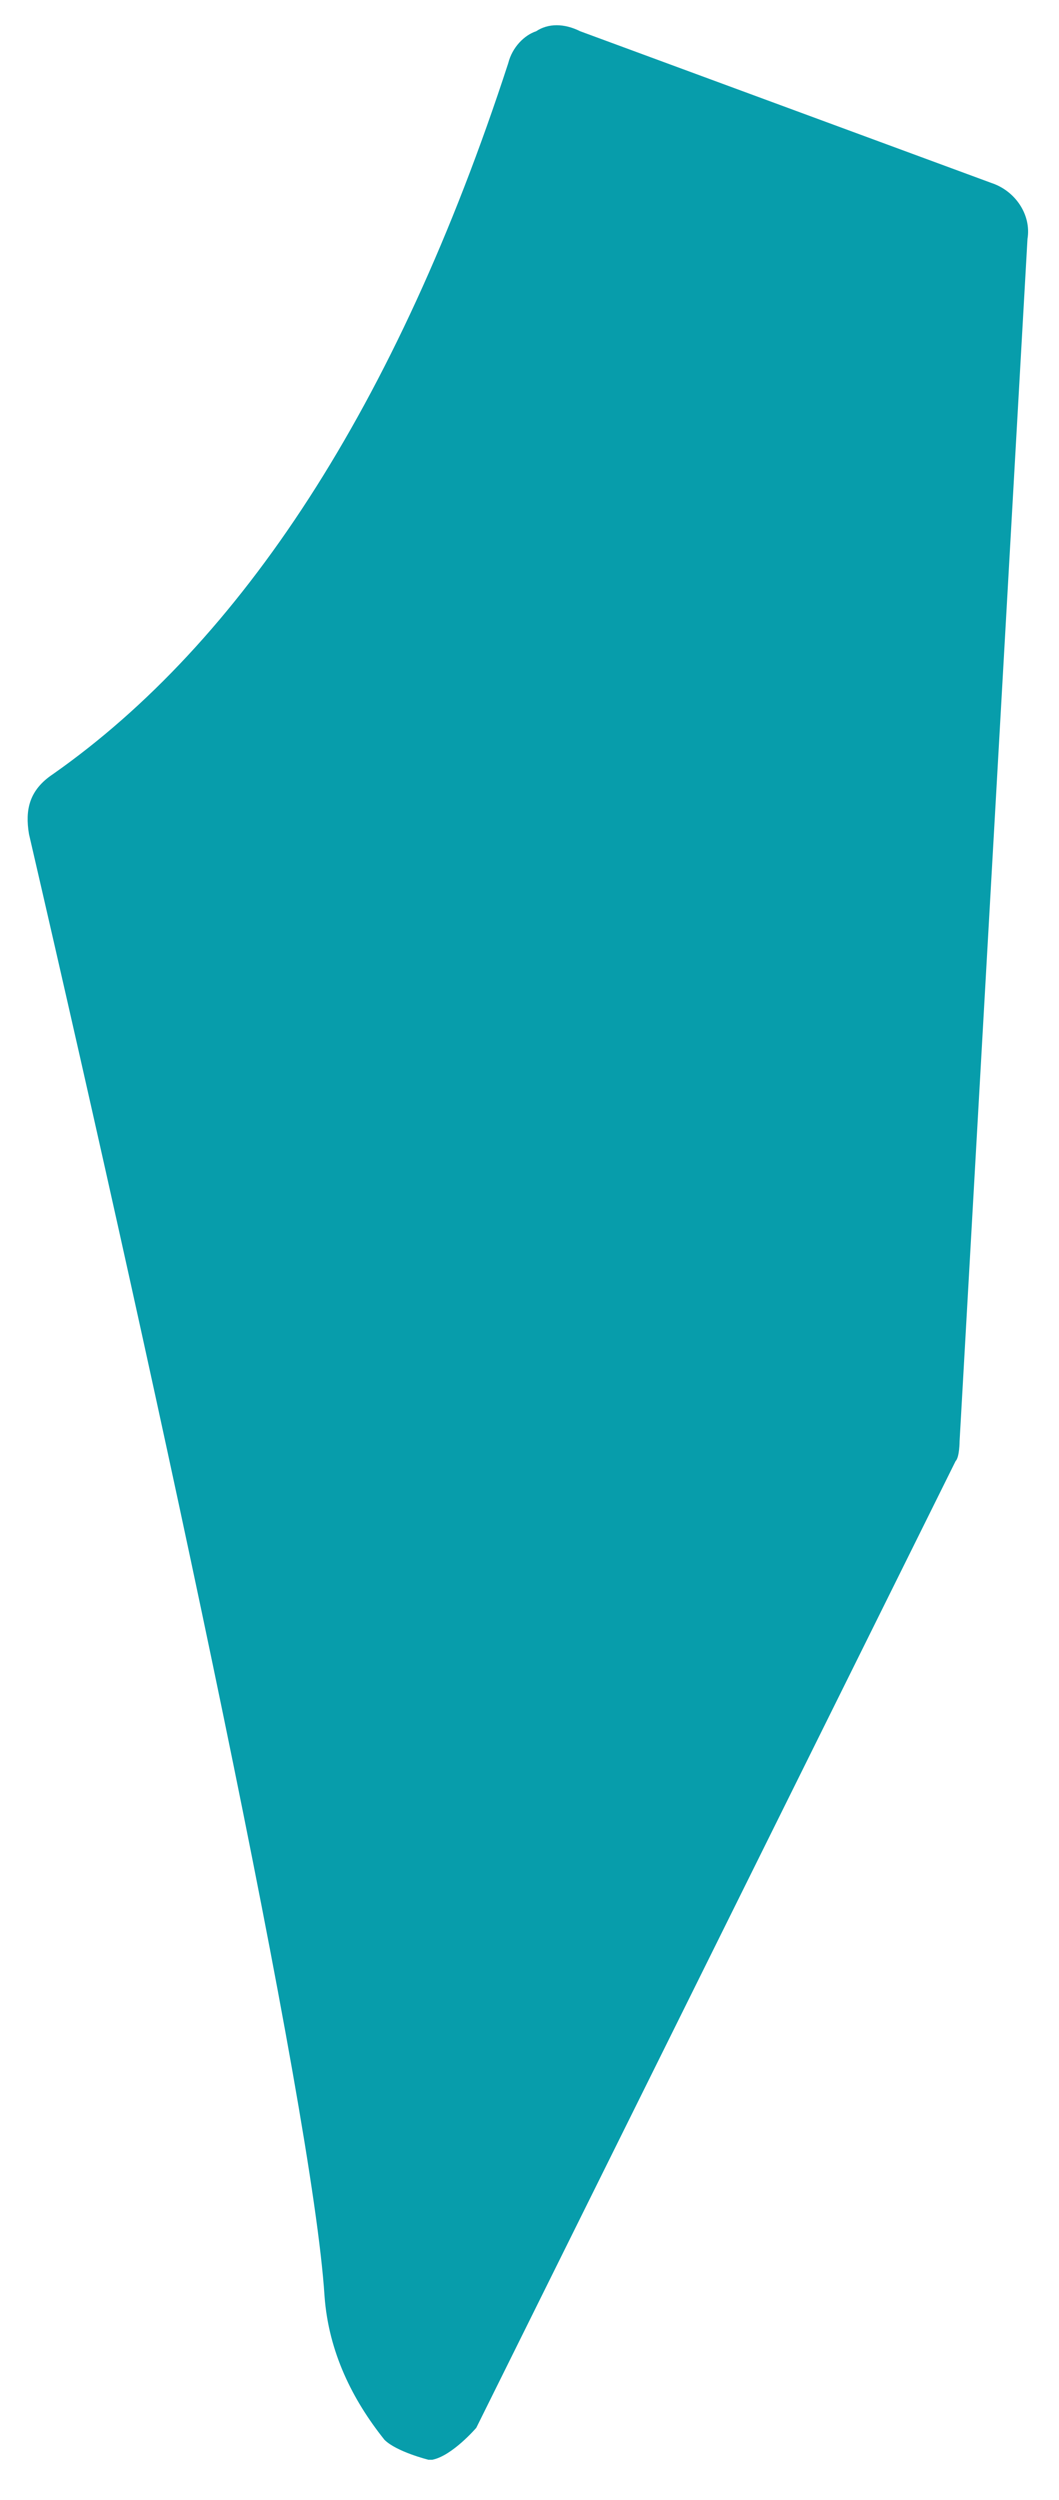
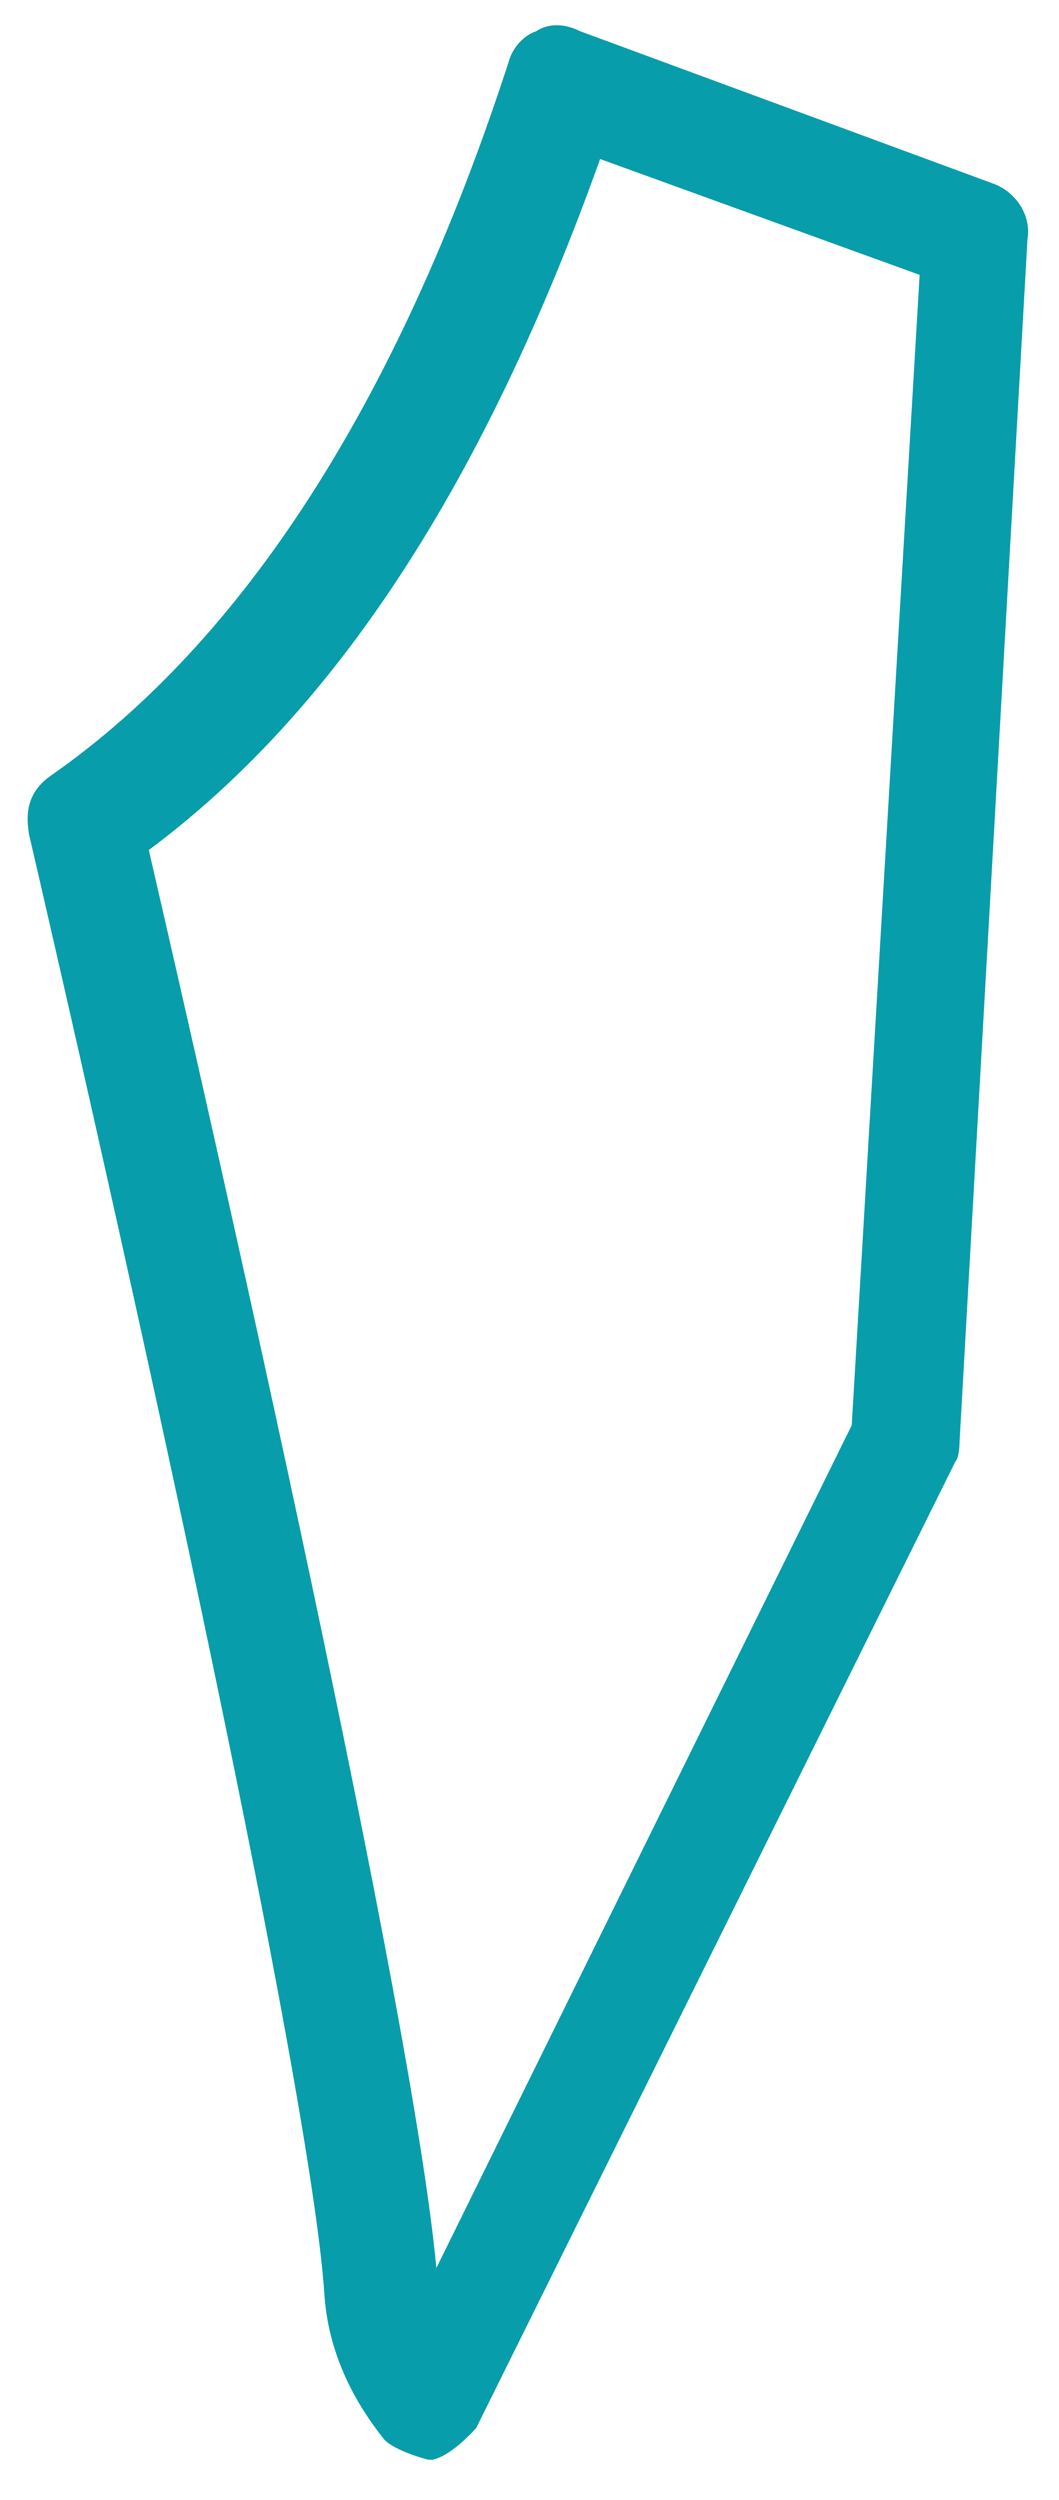
<svg xmlns="http://www.w3.org/2000/svg" width="25" height="59" viewBox="0 0 25 59" fill="none">
-   <path d="M23.03 5.544L21.427 33.918L10.113 56.731C9.453 55.977 9.075 55.128 8.981 54.091C8.698 49.378 4.927 32.033 2.004 19.496C7.755 15.537 11.15 8.466 13.318 1.962L23.124 5.544H23.03Z" fill="#079DAB" />
  <path d="M10.113 58.05C10.113 58.05 9.358 57.862 9.076 57.579C8.321 56.636 7.756 55.505 7.661 54.185C7.378 49.755 3.89 33.541 0.684 19.684C0.59 19.118 0.684 18.647 1.25 18.27C5.681 15.159 9.358 9.598 11.998 1.491C12.093 1.114 12.376 0.831 12.658 0.737C12.941 0.548 13.318 0.548 13.695 0.737L23.407 4.319C23.973 4.507 24.35 5.073 24.256 5.638L22.653 34.013C22.653 34.013 22.653 34.39 22.558 34.484L11.244 57.296C11.244 57.296 10.678 57.956 10.207 58.05C10.207 58.05 10.113 58.05 10.018 58.05H10.113ZM3.513 20.061C5.21 27.414 9.736 47.398 10.301 53.525L20.107 33.636L21.71 6.487L14.167 3.753C11.433 11.389 7.944 16.762 3.513 20.061Z" fill="#079DAB" />
</svg>